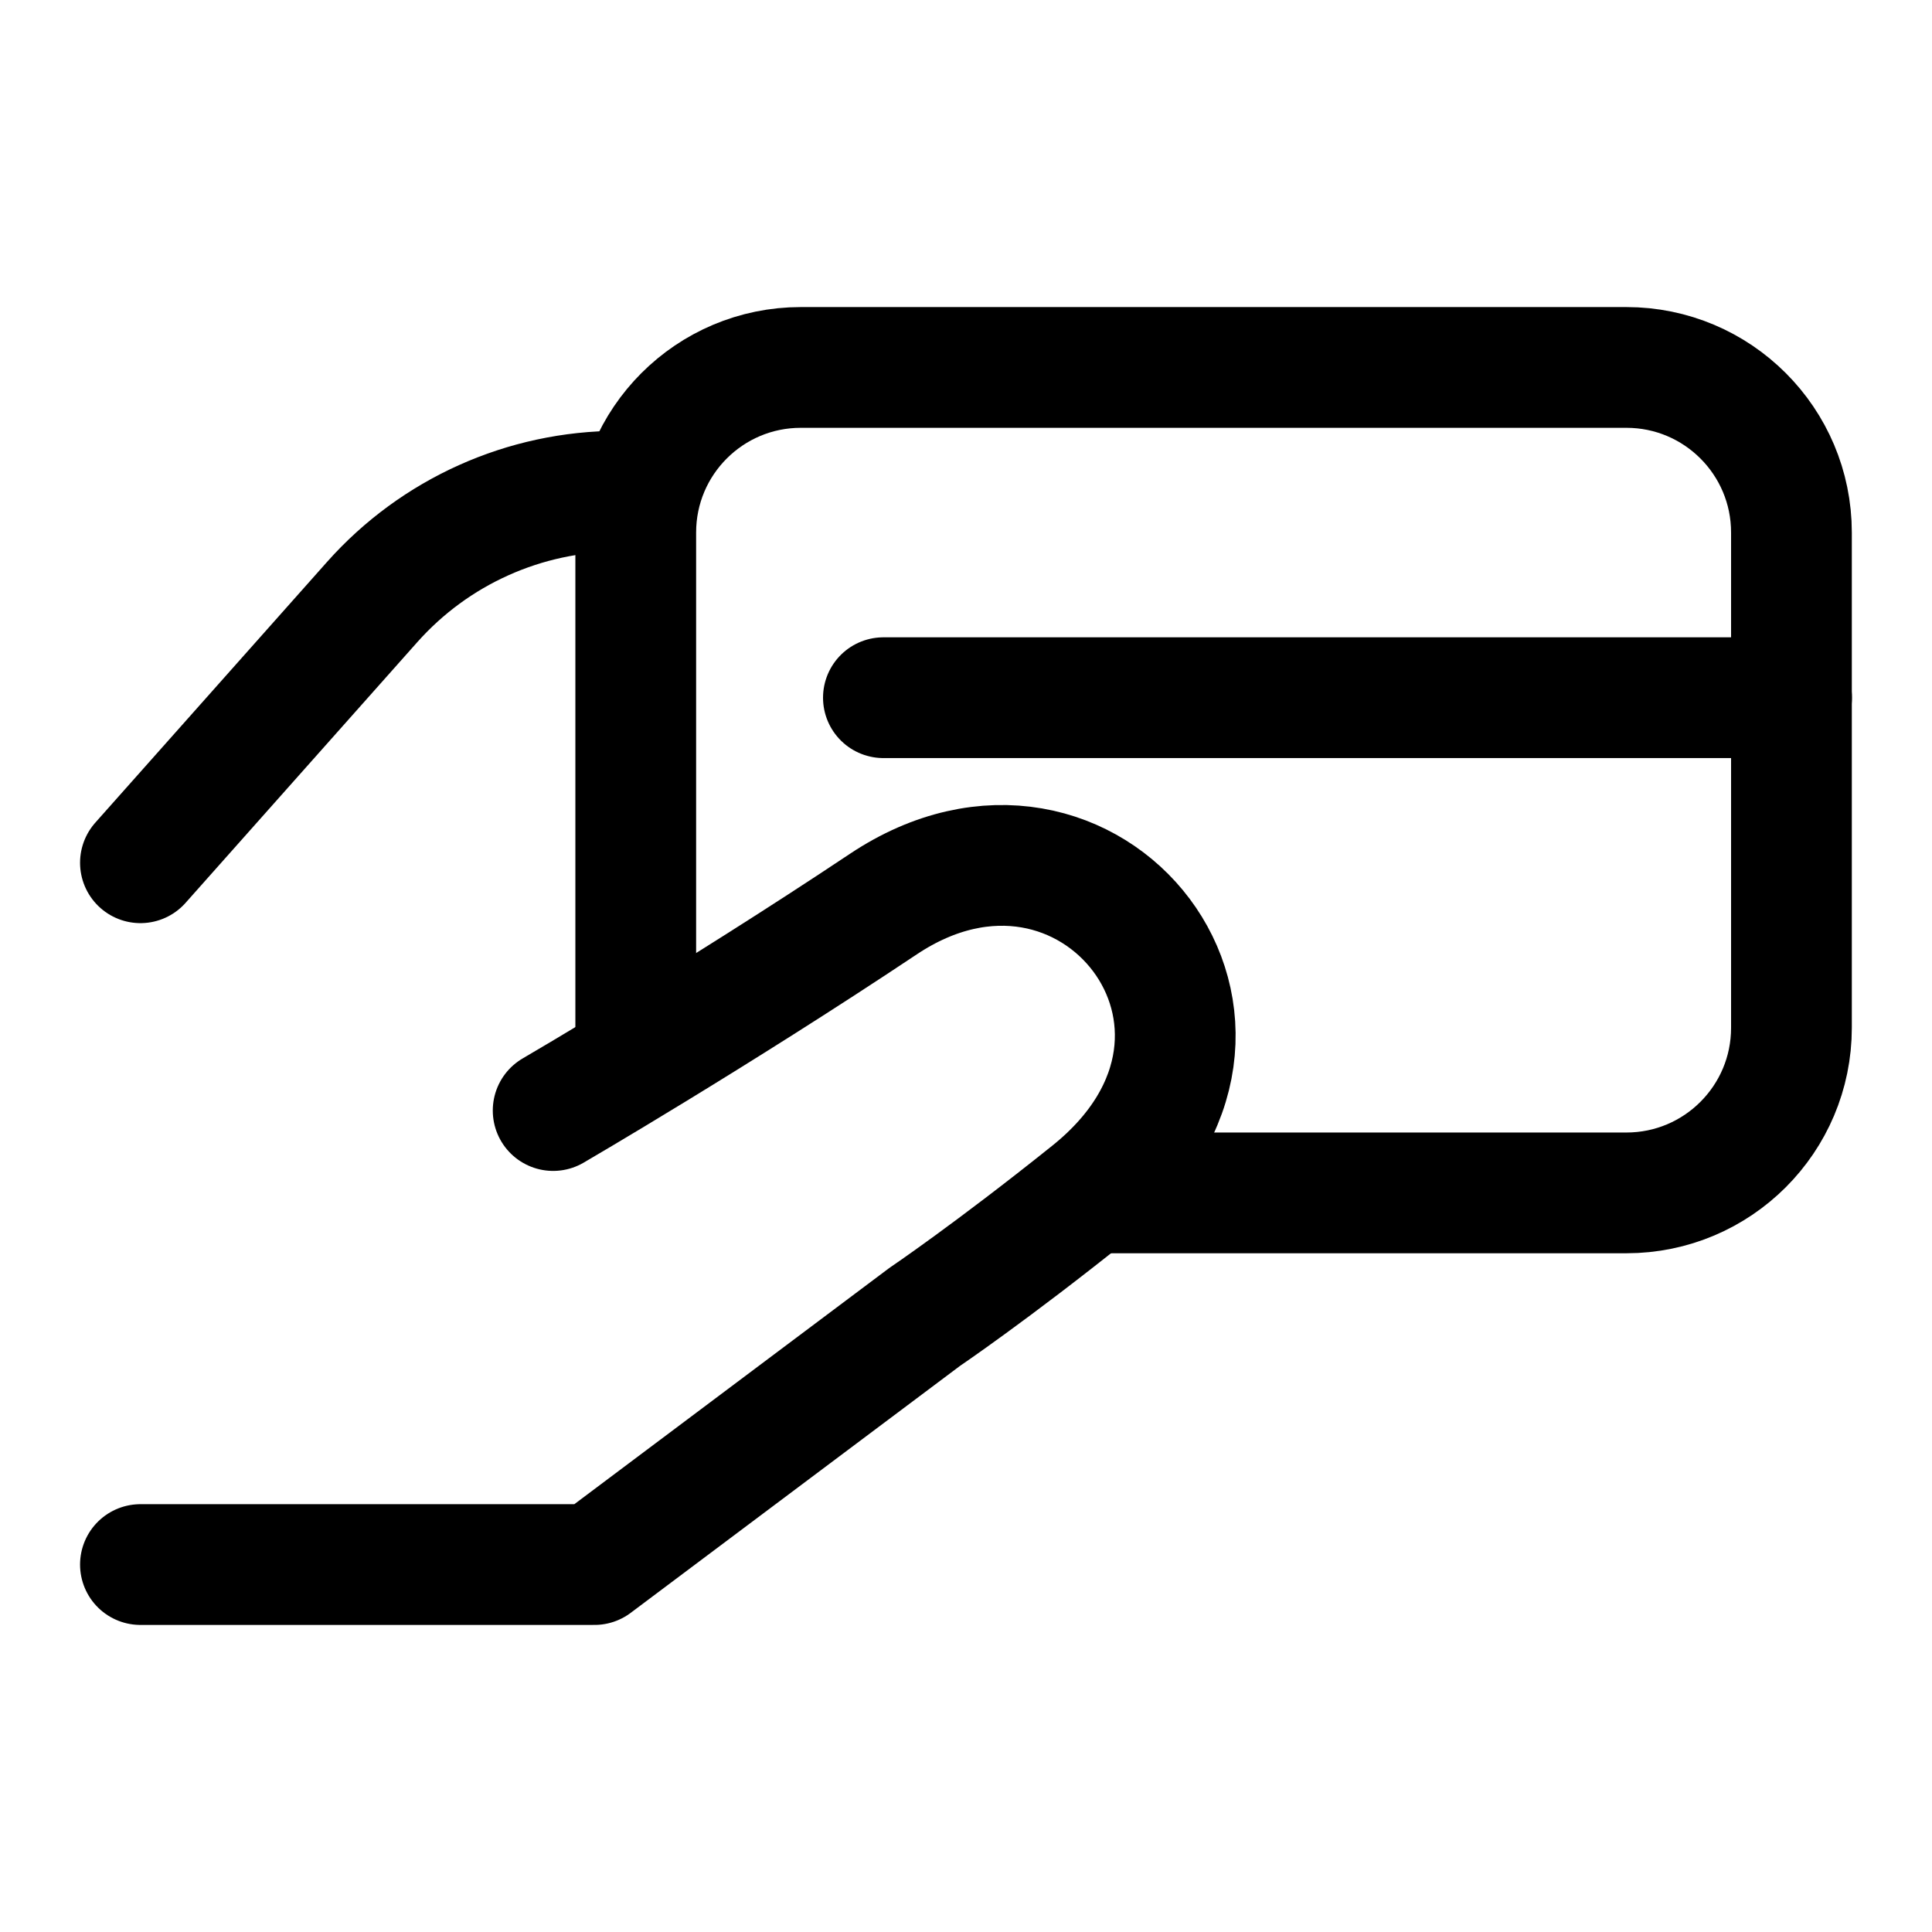
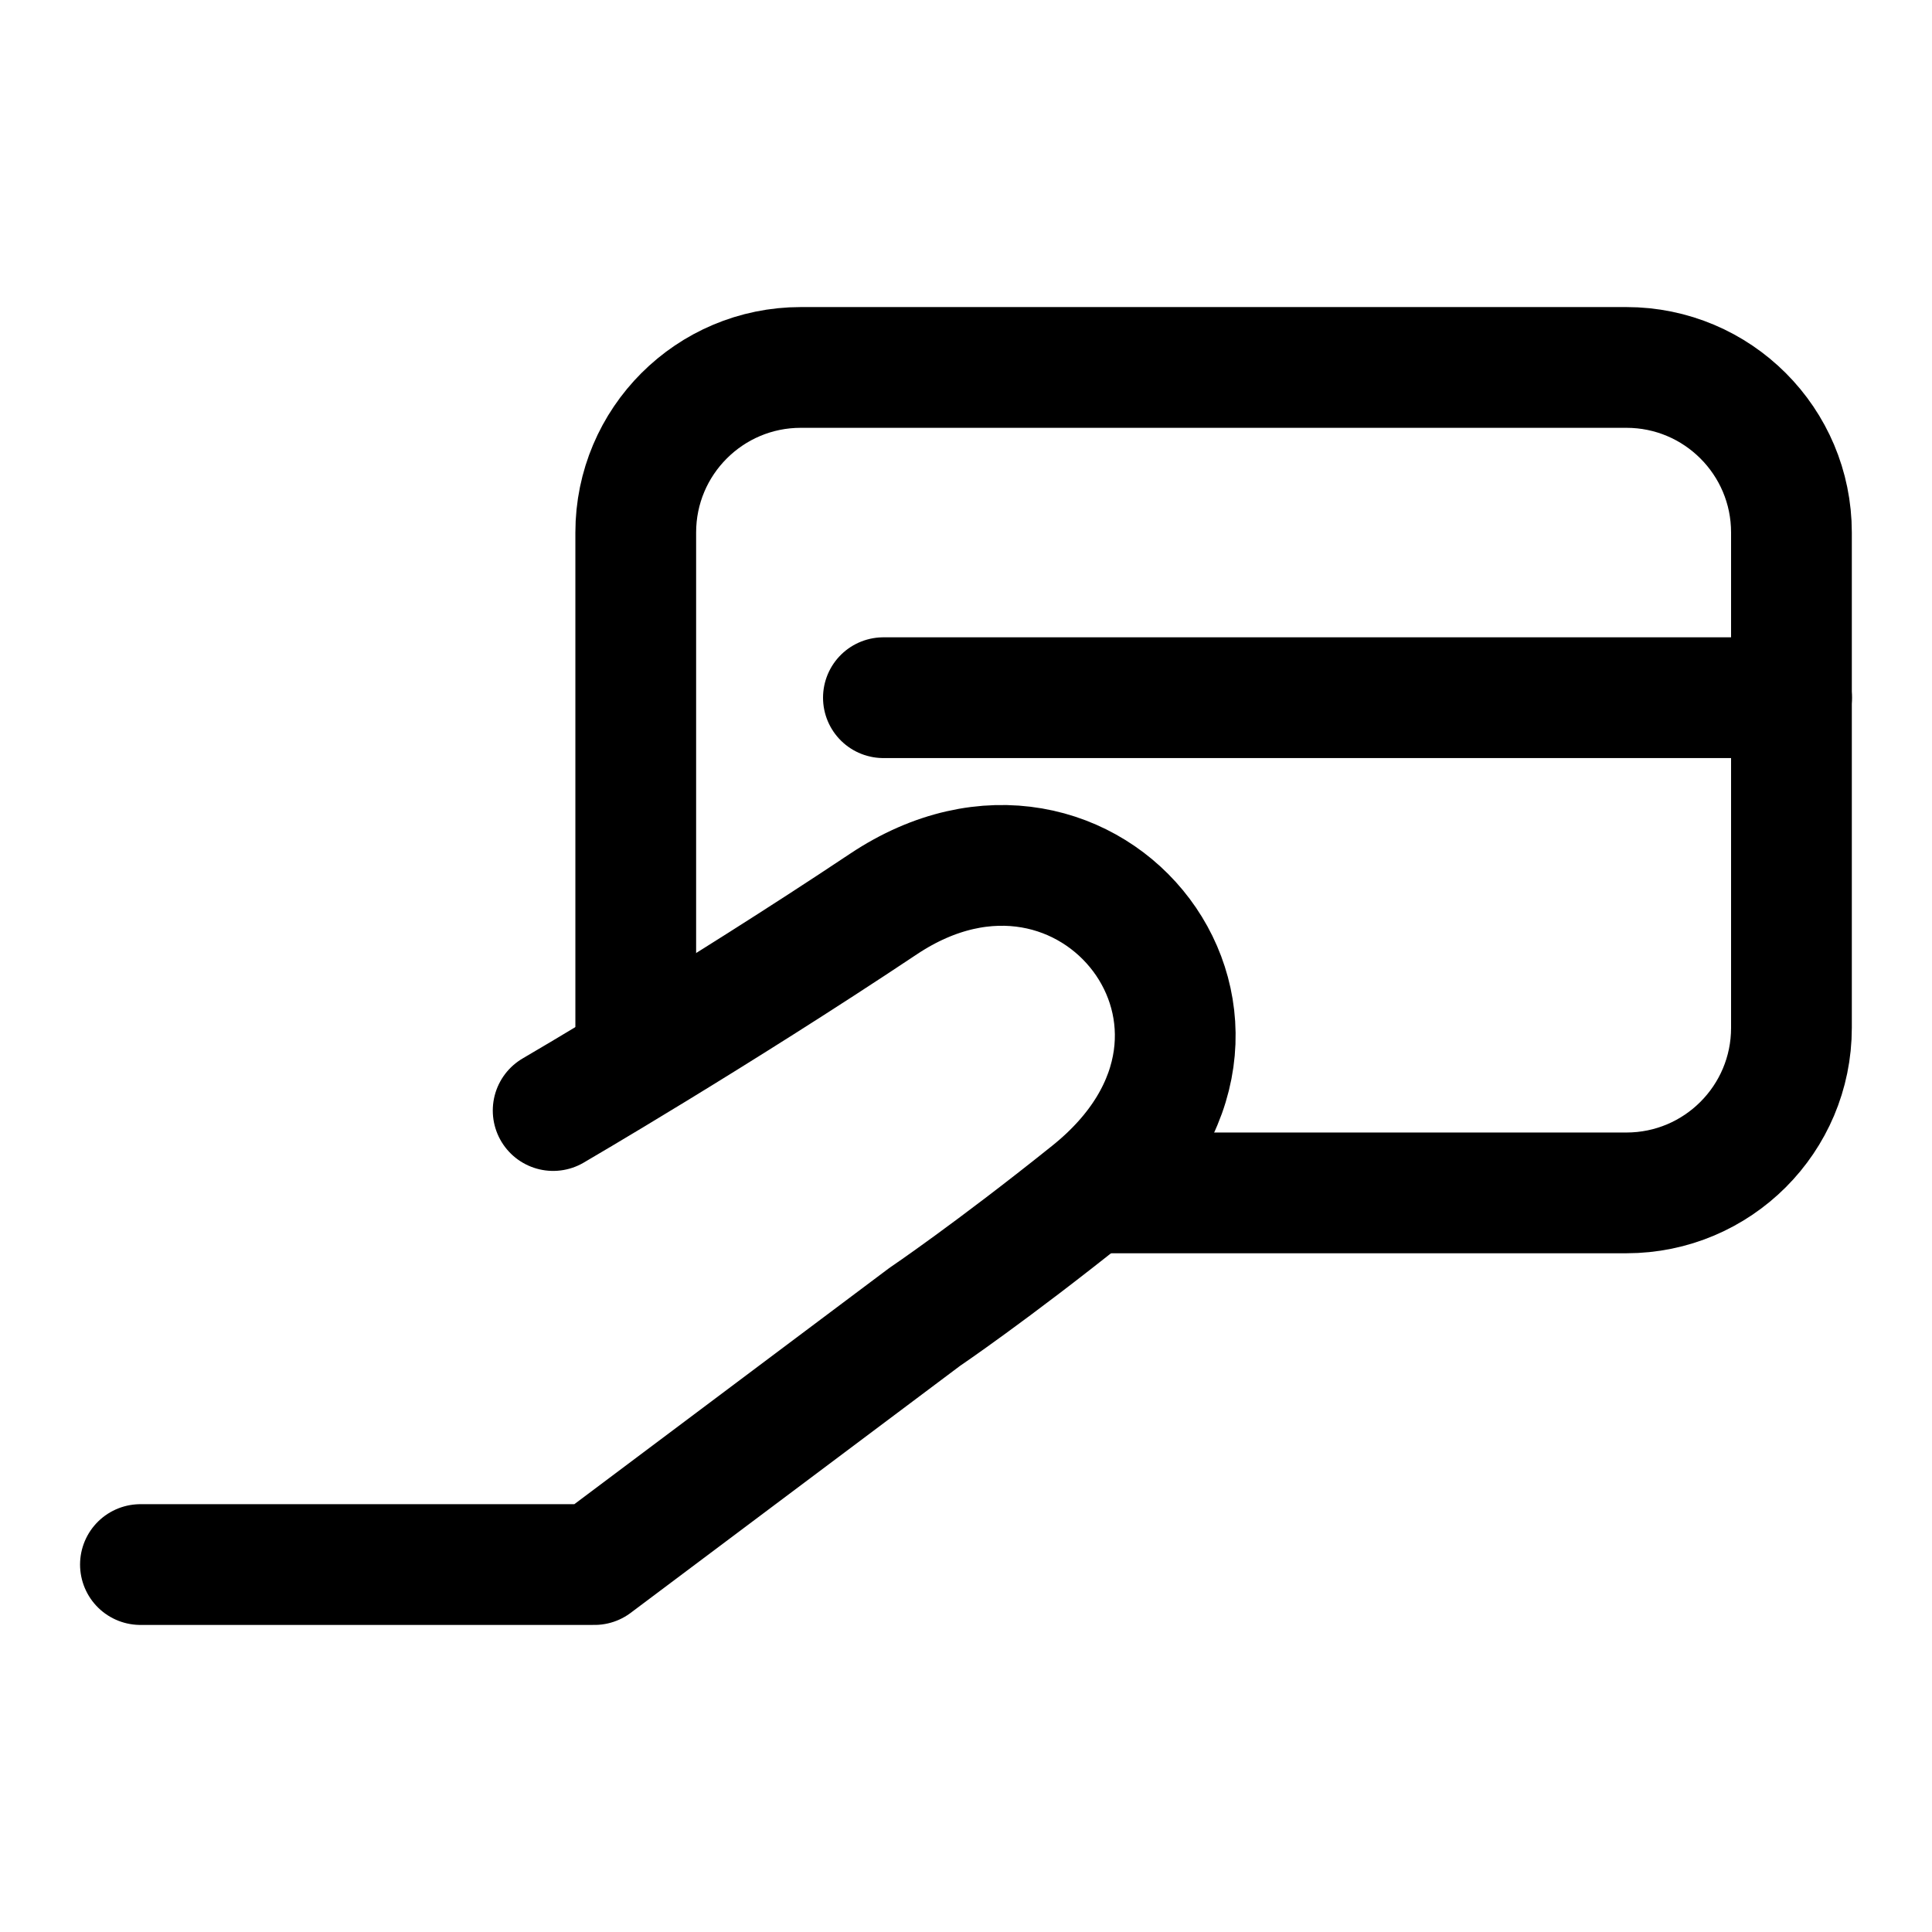
<svg xmlns="http://www.w3.org/2000/svg" width="16" height="16" id="Hand-Card--Streamline-Iconoir" fill="none" viewBox="-0.5 -0.5 16 16">
  <desc>
    Hand Card Streamline Icon: https://streamlinehq.com
  </desc>
  <path stroke-width="1" stroke-linejoin="round" stroke-linecap="round" stroke="#000000" d="M6.816 5.278h7.521" />
-   <path stroke-width="1" stroke-linejoin="round" stroke-linecap="round" stroke="#000000" d="m0.663 6.645 1.919 -2.159c0.519 -0.584 1.263 -0.918 2.044 -0.918h0.139" />
  <path stroke-width="1" stroke-linejoin="round" stroke-linecap="round" stroke="#000000" d="m0.663 12.457 3.76 -0 2.735 -2.051s0.553 -0.374 1.367 -1.026c1.709 -1.367 0 -3.533 -1.709 -2.393 -1.392 0.928 -2.735 1.71 -2.735 1.71" />
  <path stroke-width="1" stroke="#000000" d="M4.765 8.355V3.91c0 -0.755 0.612 -1.367 1.367 -1.367h6.837c0.755 0 1.367 0.612 1.367 1.367v4.102c0 0.755 -0.612 1.367 -1.367 1.367h-4.444" />
</svg>